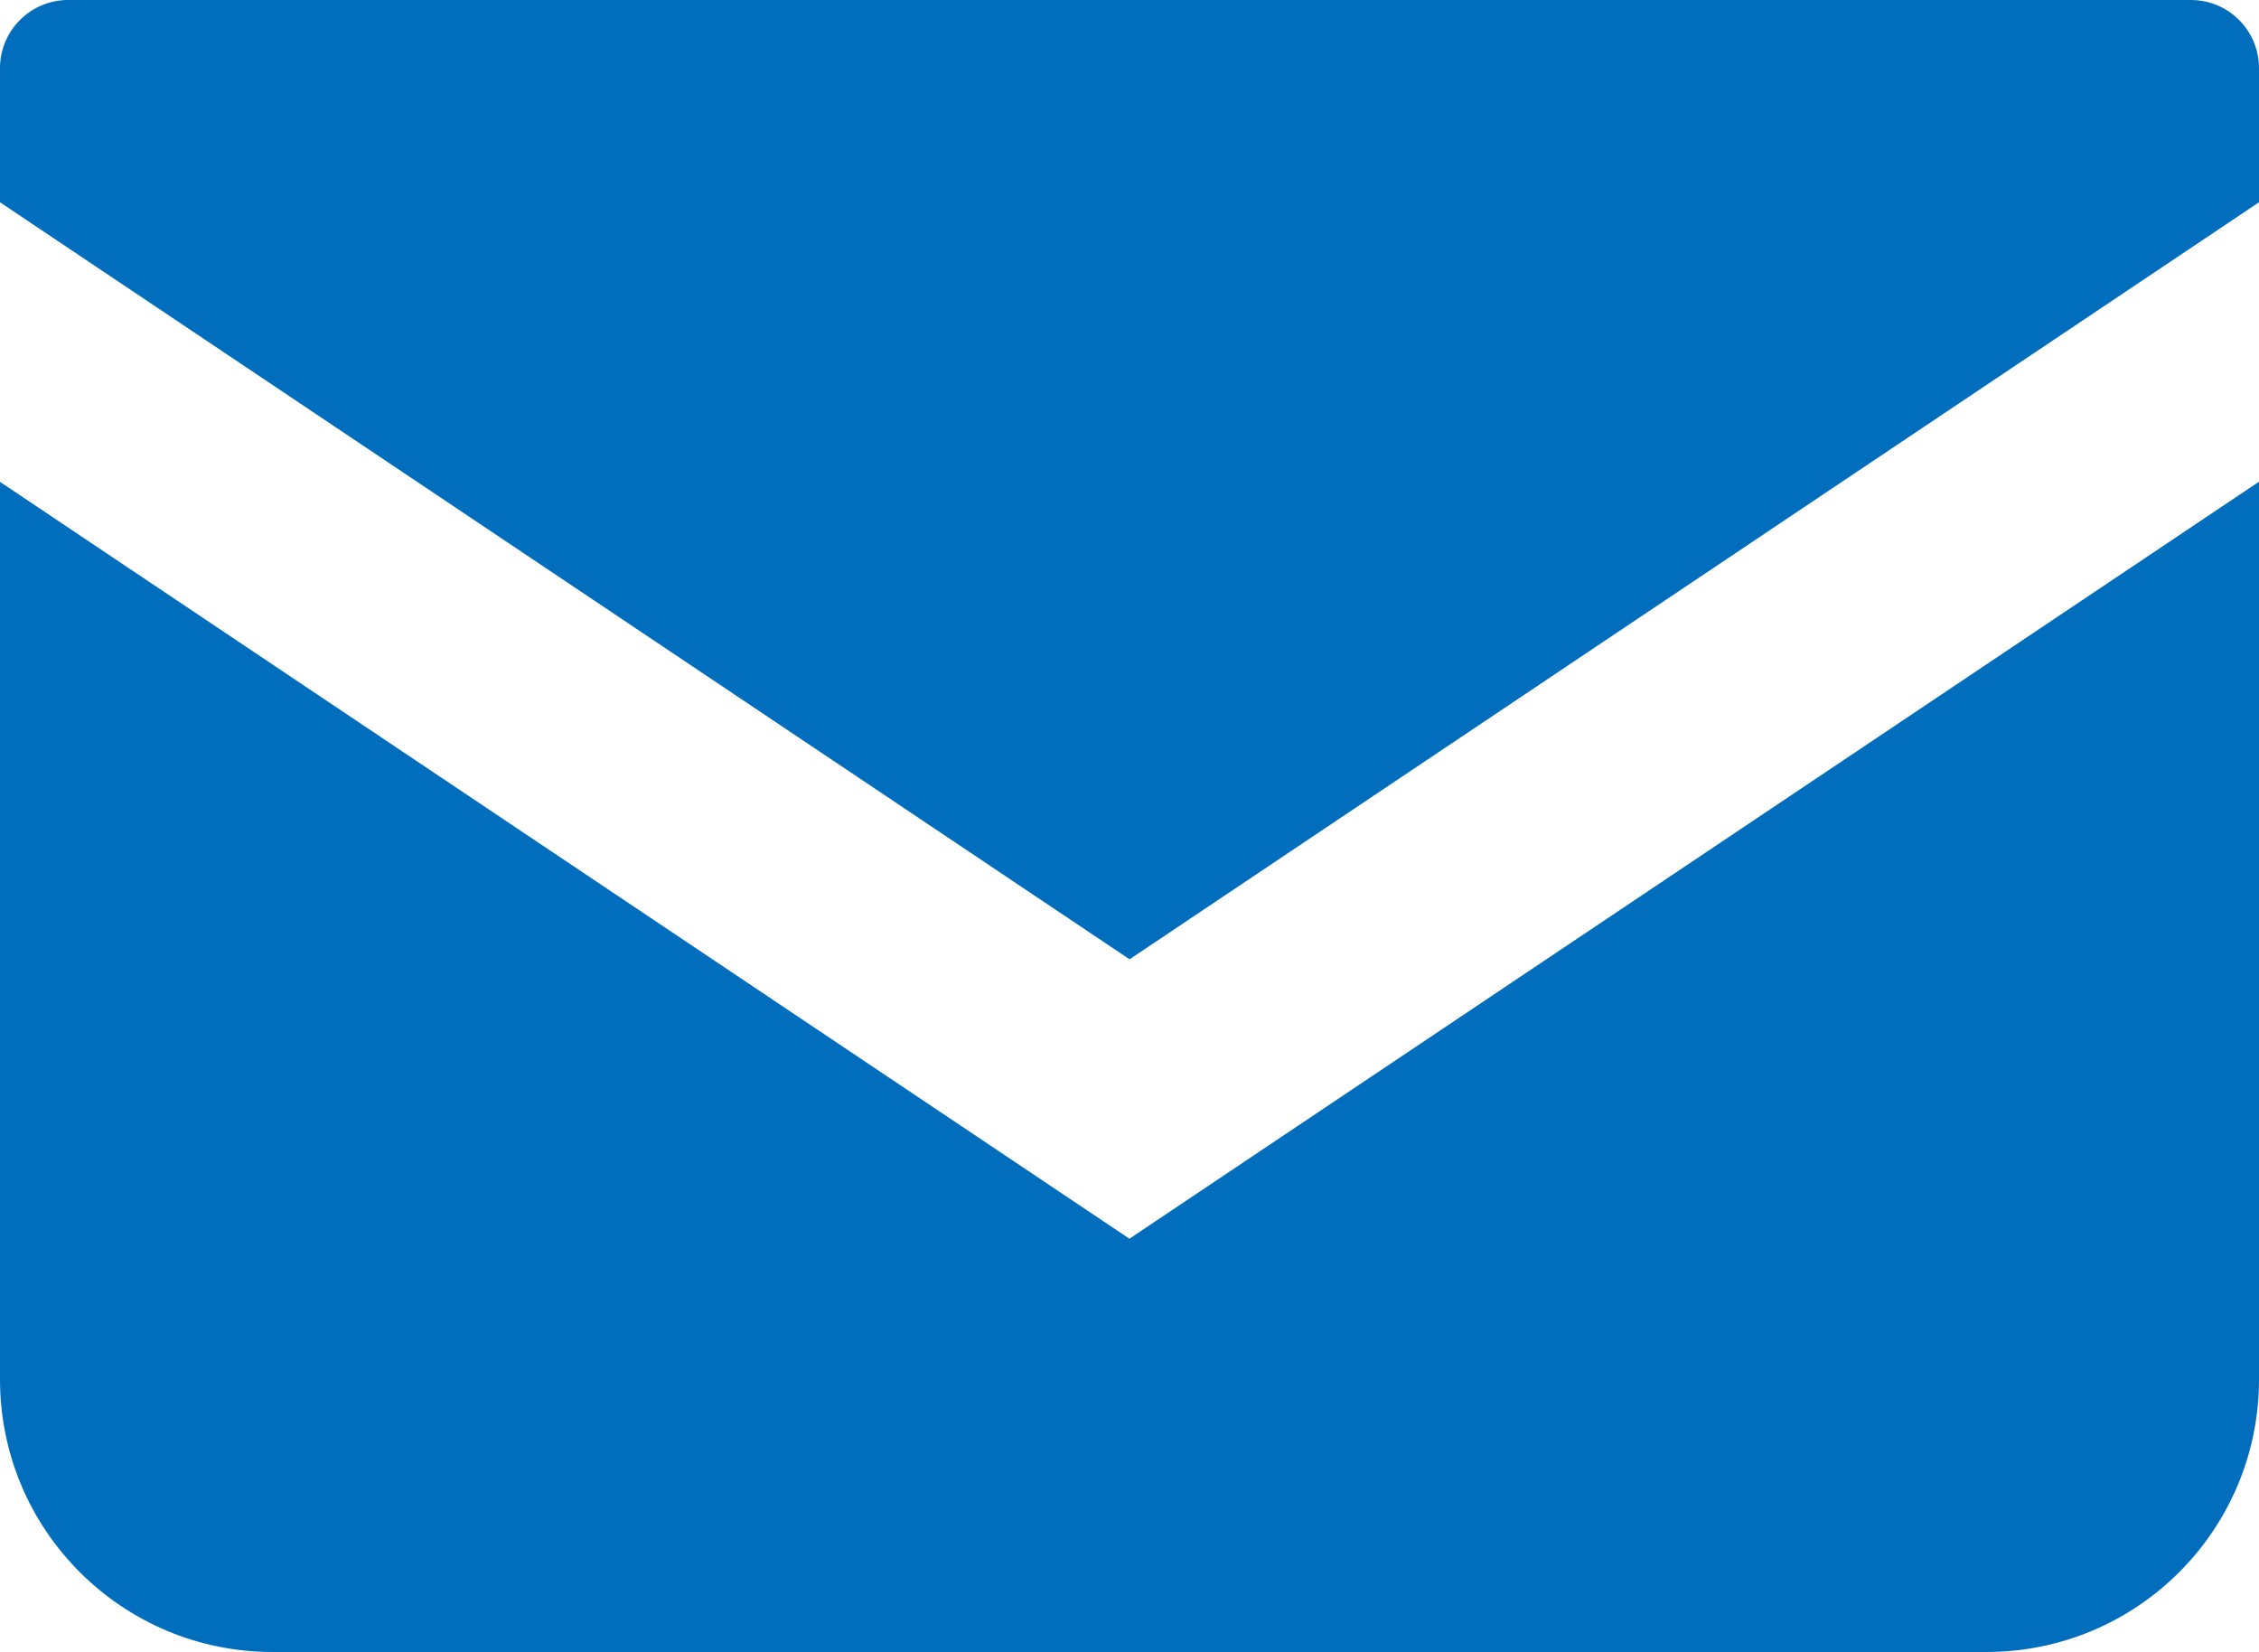
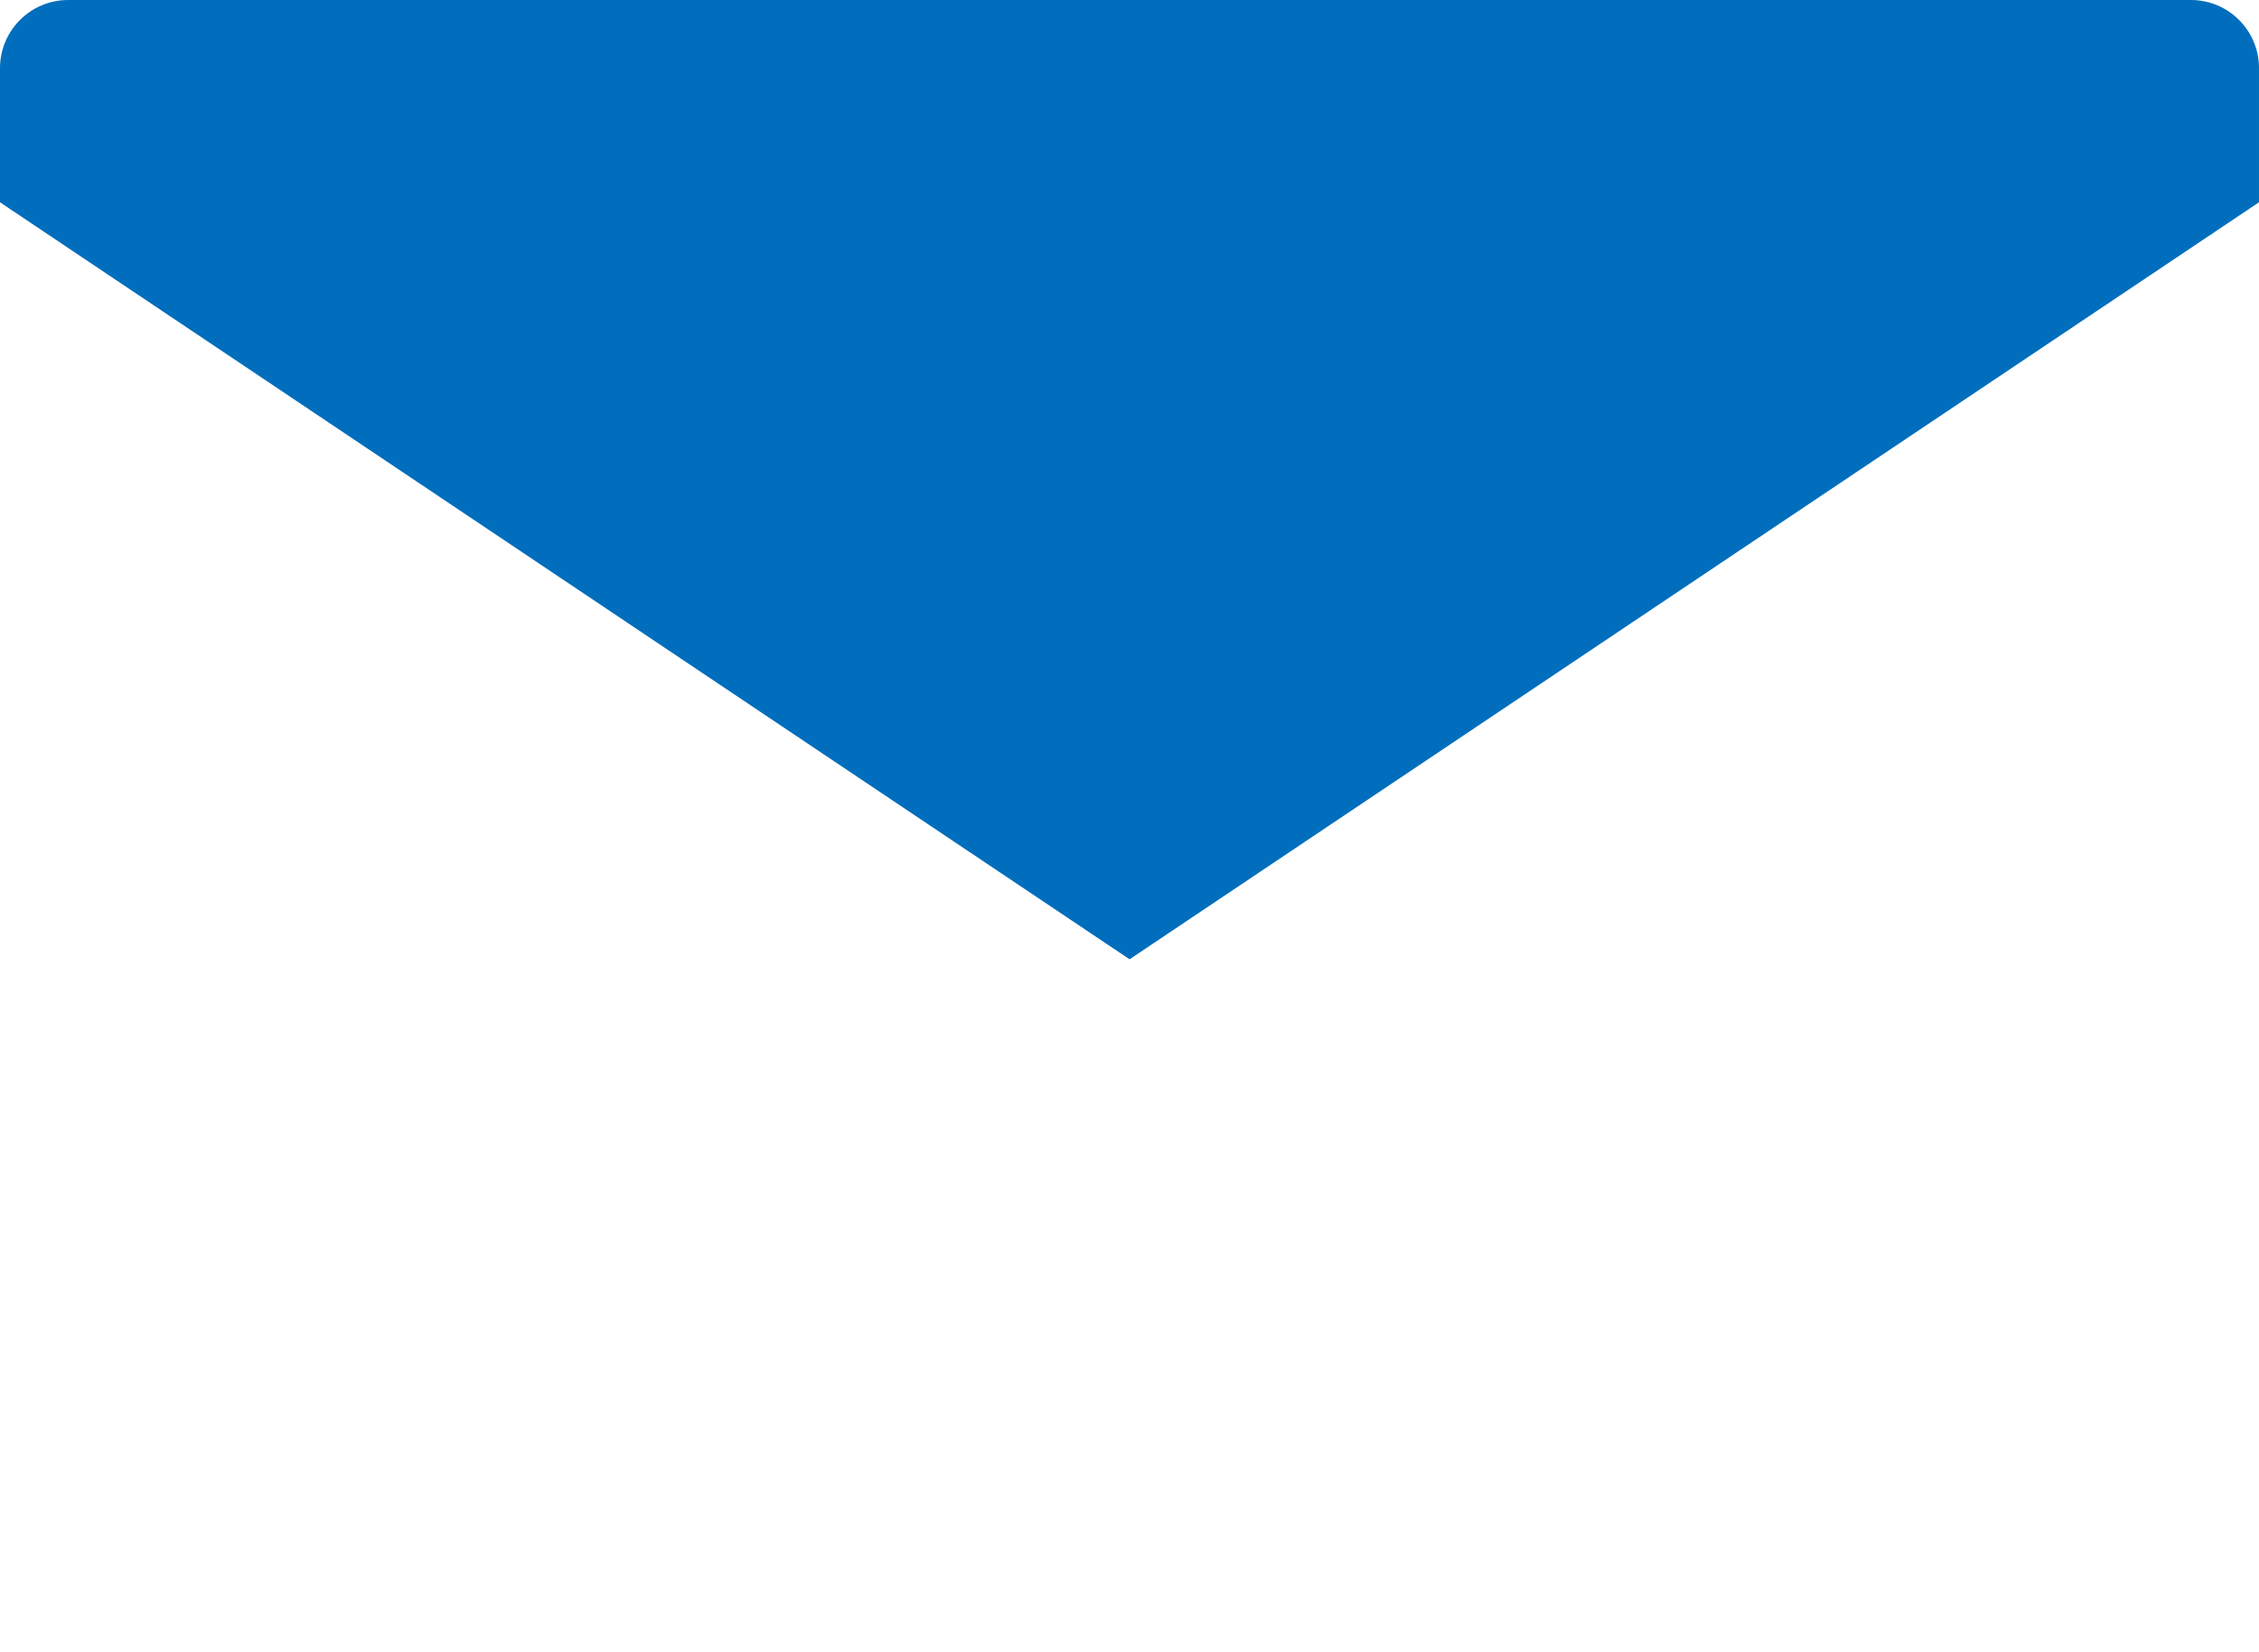
<svg xmlns="http://www.w3.org/2000/svg" viewBox="0 0 142.63 104.29">
  <g fill="#006ebc">
    <path d="m138.33 0h-134.03c-2.37 0-4.3 1.93-4.3 4.3v8.47l71.32 47.79 71.31-47.79v-8.47c0-2.38-1.93-4.3-4.3-4.3z" />
-     <path d="m0 30.42v56.66c0 9.51 7.7 17.21 17.21 17.21h108.21c9.51 0 17.21-7.7 17.21-17.21v-56.67l-71.32 47.79z" />
  </g>
</svg>